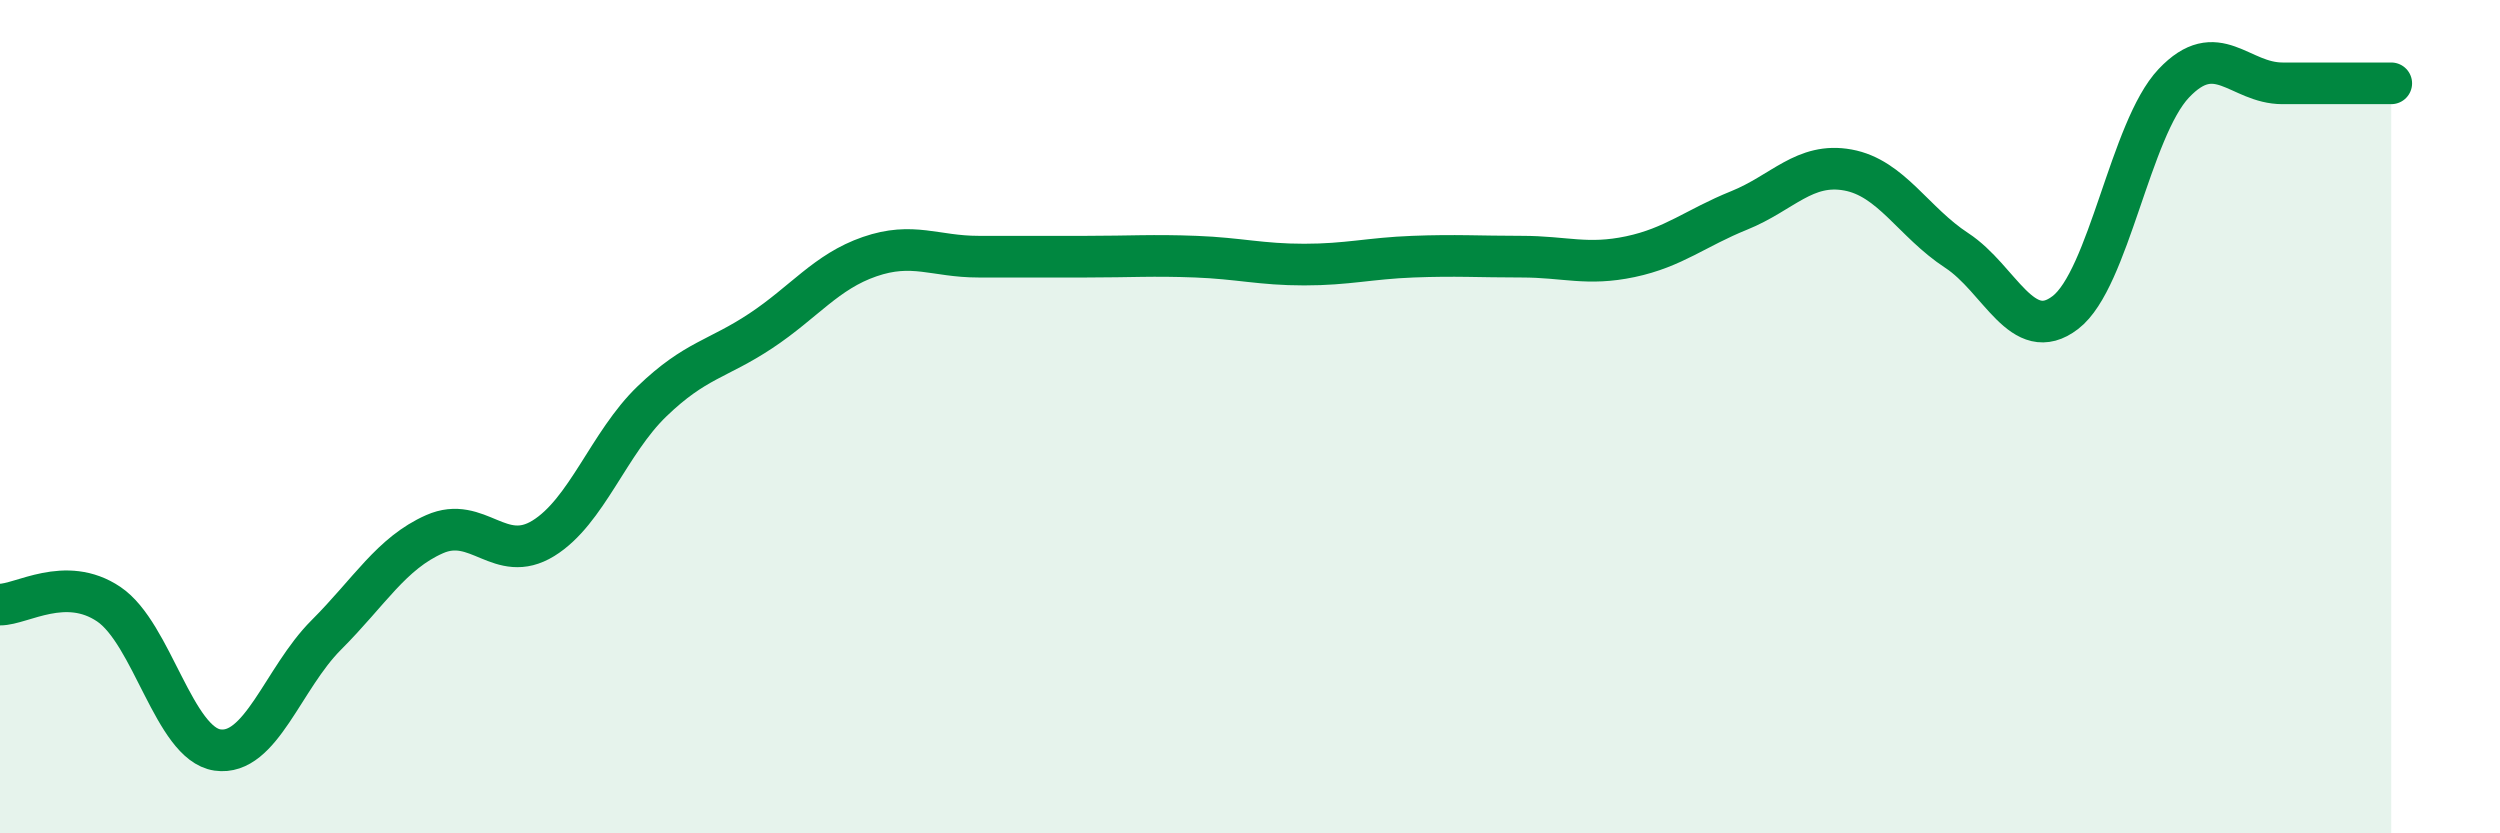
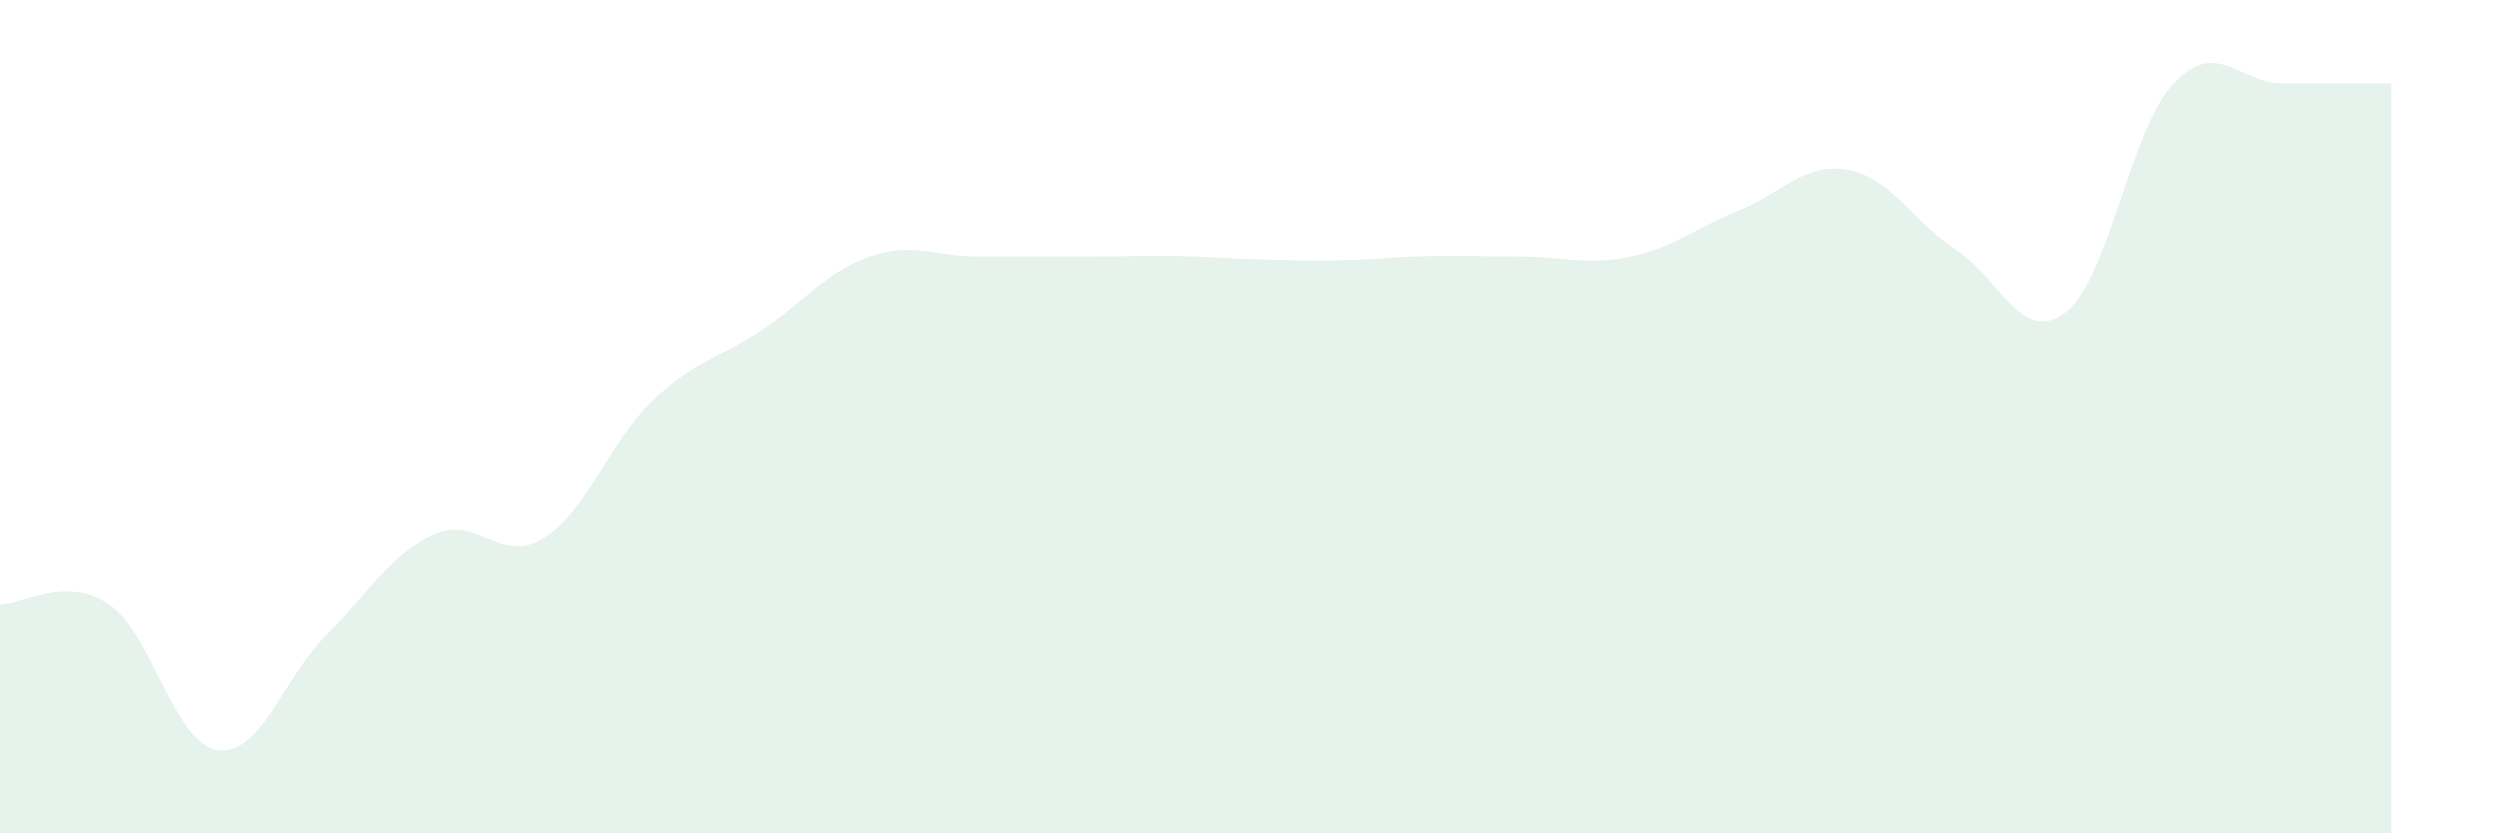
<svg xmlns="http://www.w3.org/2000/svg" width="60" height="20" viewBox="0 0 60 20">
-   <path d="M 0,14.51 C 0.52,14.51 1.57,13.8 2.61,14.5 C 3.65,15.2 4.18,17.85 5.22,18 C 6.26,18.15 6.79,16.28 7.83,15.24 C 8.87,14.2 9.39,13.28 10.43,12.82 C 11.47,12.36 12,13.56 13.04,12.92 C 14.08,12.28 14.61,10.63 15.65,9.63 C 16.69,8.63 17.22,8.63 18.26,7.94 C 19.3,7.25 19.83,6.52 20.87,6.16 C 21.91,5.8 22.44,6.16 23.48,6.16 C 24.52,6.16 25.05,6.16 26.09,6.16 C 27.13,6.16 27.66,6.12 28.7,6.16 C 29.74,6.2 30.26,6.35 31.3,6.35 C 32.34,6.35 32.87,6.2 33.91,6.16 C 34.95,6.12 35.48,6.16 36.52,6.16 C 37.56,6.16 38.09,6.38 39.13,6.16 C 40.17,5.94 40.7,5.47 41.74,5.05 C 42.78,4.63 43.31,3.89 44.35,4.08 C 45.39,4.27 45.92,5.33 46.96,6.01 C 48,6.69 48.53,8.3 49.57,7.5 C 50.61,6.7 51.13,3.1 52.17,2 C 53.21,0.9 53.74,2 54.78,2 C 55.82,2 56.87,2 57.39,2L57.39 20L0 20Z" fill="#008740" opacity="0.1" stroke-linecap="round" stroke-linejoin="round" />
-   <path d="M 0,14.51 C 0.52,14.51 1.57,13.8 2.61,14.5 C 3.65,15.2 4.18,17.85 5.22,18 C 6.26,18.15 6.79,16.28 7.83,15.24 C 8.87,14.2 9.39,13.28 10.43,12.82 C 11.47,12.36 12,13.56 13.04,12.92 C 14.08,12.28 14.61,10.63 15.65,9.63 C 16.69,8.63 17.22,8.63 18.26,7.94 C 19.3,7.25 19.83,6.52 20.87,6.16 C 21.91,5.8 22.44,6.16 23.48,6.16 C 24.52,6.16 25.05,6.16 26.09,6.16 C 27.13,6.16 27.66,6.12 28.7,6.16 C 29.74,6.2 30.26,6.35 31.3,6.35 C 32.34,6.35 32.87,6.2 33.91,6.16 C 34.95,6.12 35.48,6.16 36.52,6.16 C 37.56,6.16 38.09,6.38 39.13,6.16 C 40.17,5.94 40.7,5.47 41.74,5.05 C 42.78,4.63 43.31,3.89 44.35,4.08 C 45.39,4.27 45.92,5.33 46.96,6.01 C 48,6.69 48.53,8.3 49.57,7.5 C 50.61,6.7 51.13,3.1 52.17,2 C 53.21,0.9 53.74,2 54.78,2 C 55.82,2 56.87,2 57.39,2" stroke="#008740" stroke-width="1" fill="none" stroke-linecap="round" stroke-linejoin="round" />
+   <path d="M 0,14.51 C 0.52,14.51 1.57,13.8 2.61,14.5 C 3.65,15.2 4.18,17.85 5.22,18 C 6.26,18.15 6.79,16.28 7.83,15.24 C 8.87,14.2 9.39,13.28 10.43,12.82 C 11.47,12.36 12,13.56 13.04,12.92 C 14.08,12.28 14.61,10.63 15.65,9.63 C 16.69,8.63 17.22,8.63 18.26,7.94 C 19.3,7.25 19.83,6.52 20.87,6.16 C 21.91,5.8 22.44,6.16 23.48,6.16 C 24.52,6.16 25.05,6.16 26.09,6.16 C 27.13,6.16 27.66,6.12 28.7,6.16 C 32.34,6.35 32.87,6.2 33.91,6.16 C 34.95,6.12 35.48,6.16 36.52,6.16 C 37.56,6.16 38.09,6.38 39.13,6.16 C 40.17,5.94 40.7,5.47 41.74,5.05 C 42.78,4.63 43.31,3.89 44.35,4.08 C 45.39,4.27 45.92,5.33 46.96,6.01 C 48,6.69 48.53,8.3 49.57,7.5 C 50.61,6.7 51.13,3.1 52.17,2 C 53.21,0.9 53.74,2 54.78,2 C 55.82,2 56.87,2 57.39,2L57.39 20L0 20Z" fill="#008740" opacity="0.1" stroke-linecap="round" stroke-linejoin="round" />
</svg>